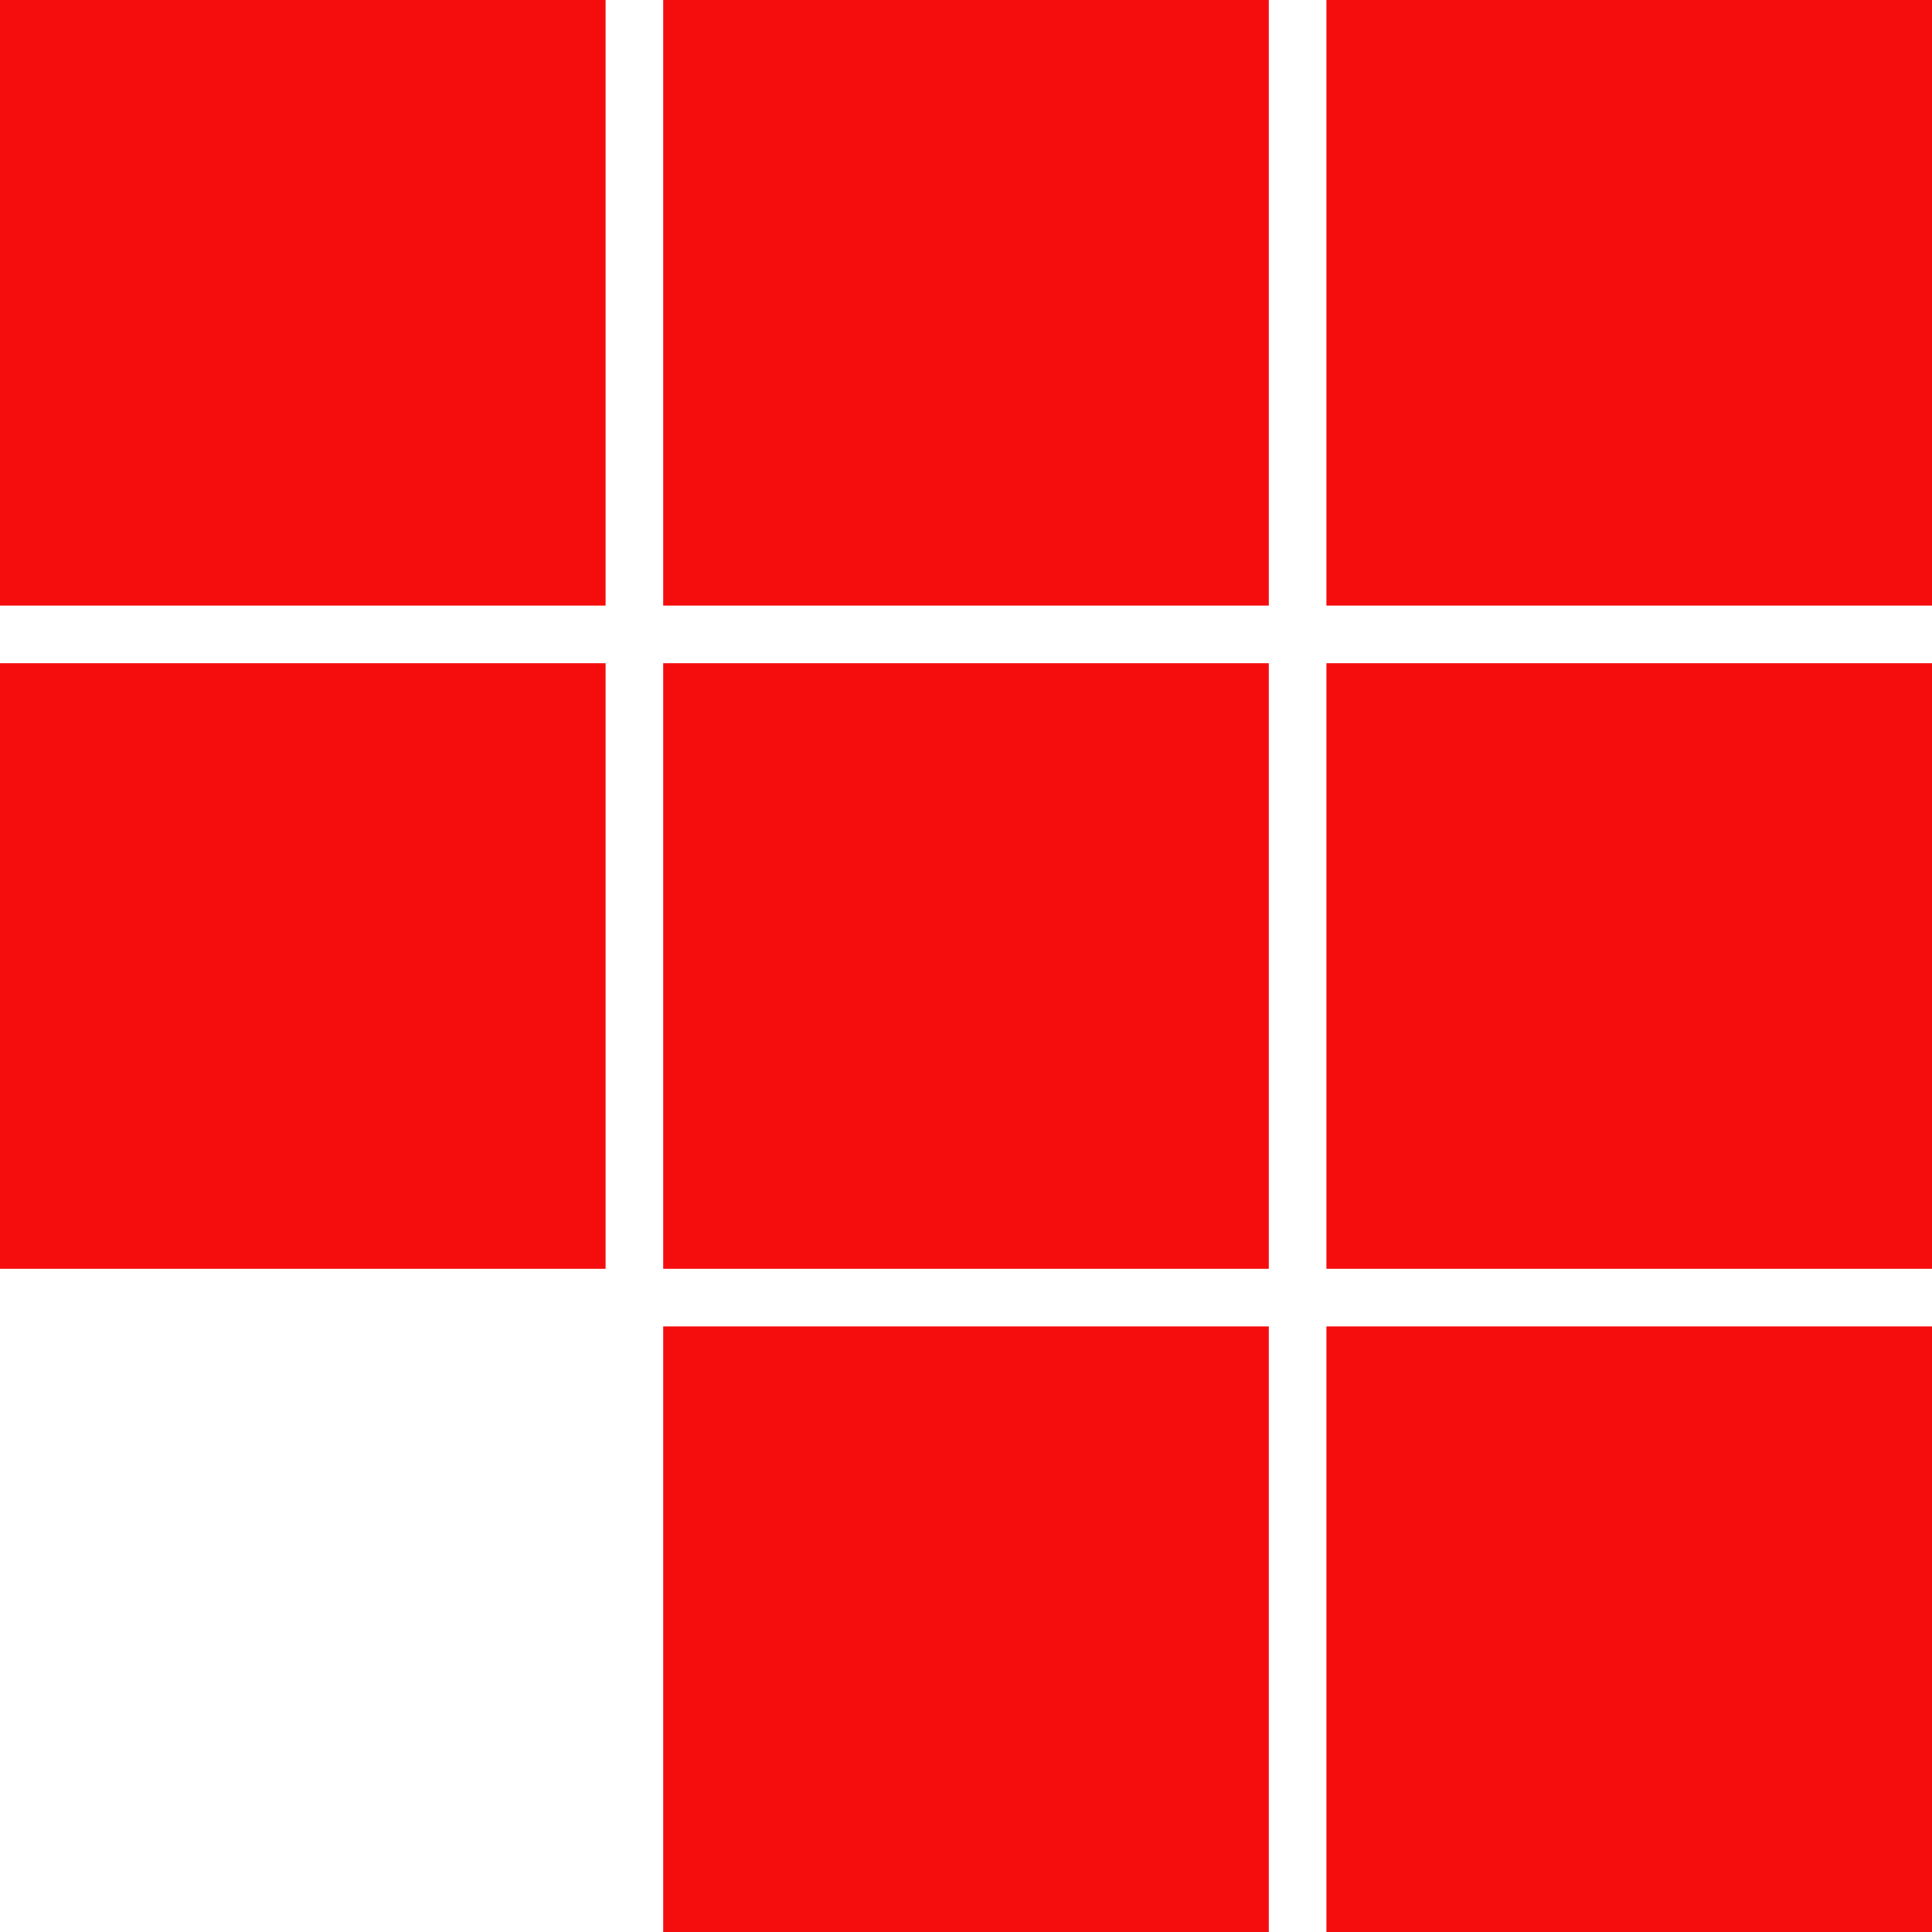
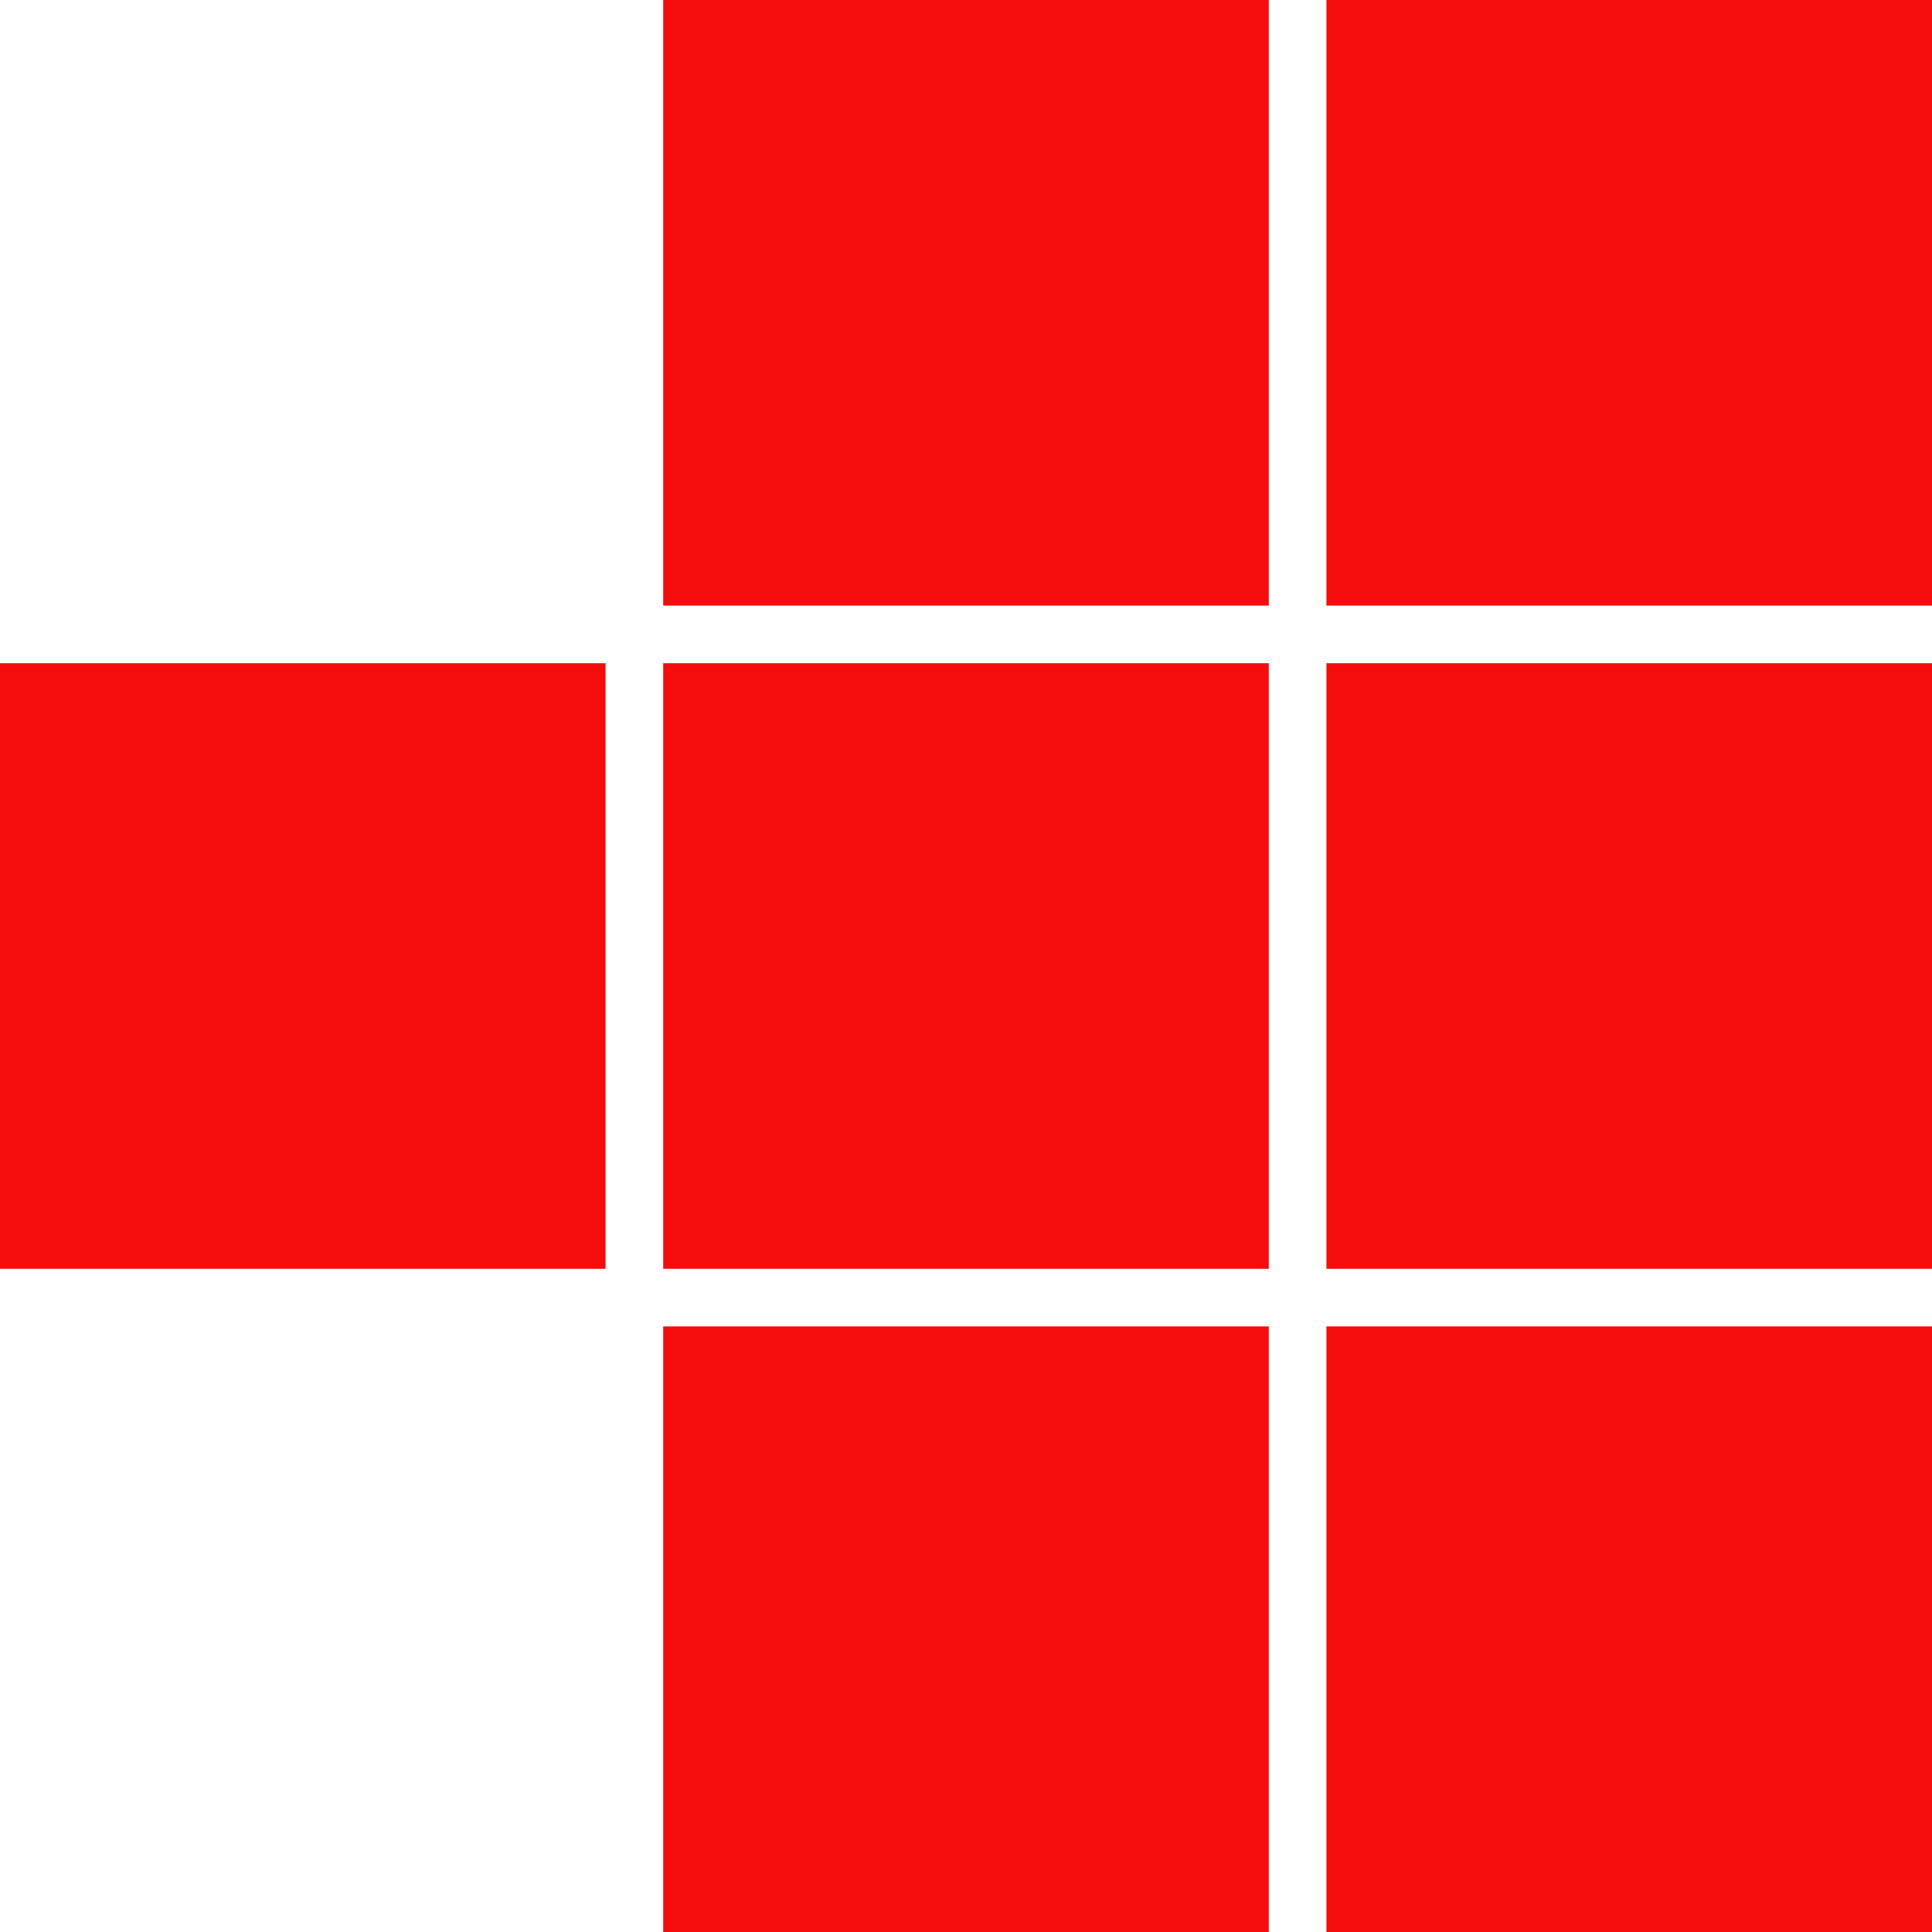
<svg xmlns="http://www.w3.org/2000/svg" fill="none" height="100%" overflow="visible" preserveAspectRatio="none" style="display: block;" viewBox="0 0 58 58" width="100%">
  <g id="Creative Solutions Icon">
    <path d="M19.91 18.18L19.91 0L38.09 2.38404e-06V18.18L19.91 18.18Z" fill="#F50C0C" />
    <path d="M39.82 18.18L39.82 0L58 2.38404e-06V18.18L39.82 18.18Z" fill="#F50C0C" />
    <path d="M19.91 38.09L19.91 19.91L38.09 19.91V38.09L19.91 38.09Z" fill="#F50C0C" />
    <path d="M39.82 38.09L39.82 19.91L58 19.91V38.09L39.82 38.09Z" fill="#F50C0C" />
    <path d="M19.91 58L19.91 39.82L38.09 39.82V58L19.91 58Z" fill="#F50C0C" />
    <path d="M39.82 58L39.82 39.82L58 39.82V58L39.82 58Z" fill="#F50C0C" />
-     <path d="M0 18.18L2.38404e-06 0L18.18 2.38404e-06L18.18 18.18L0 18.18Z" fill="#F50C0C" />
-     <path d="M2.38404e-06 38.09L4.76809e-06 19.91L18.18 19.91L18.18 38.09L2.38404e-06 38.09Z" fill="#F50C0C" />
+     <path d="M2.38404e-06 38.09L4.76809e-06 19.91L18.18 19.91L18.18 38.09Z" fill="#F50C0C" />
  </g>
</svg>